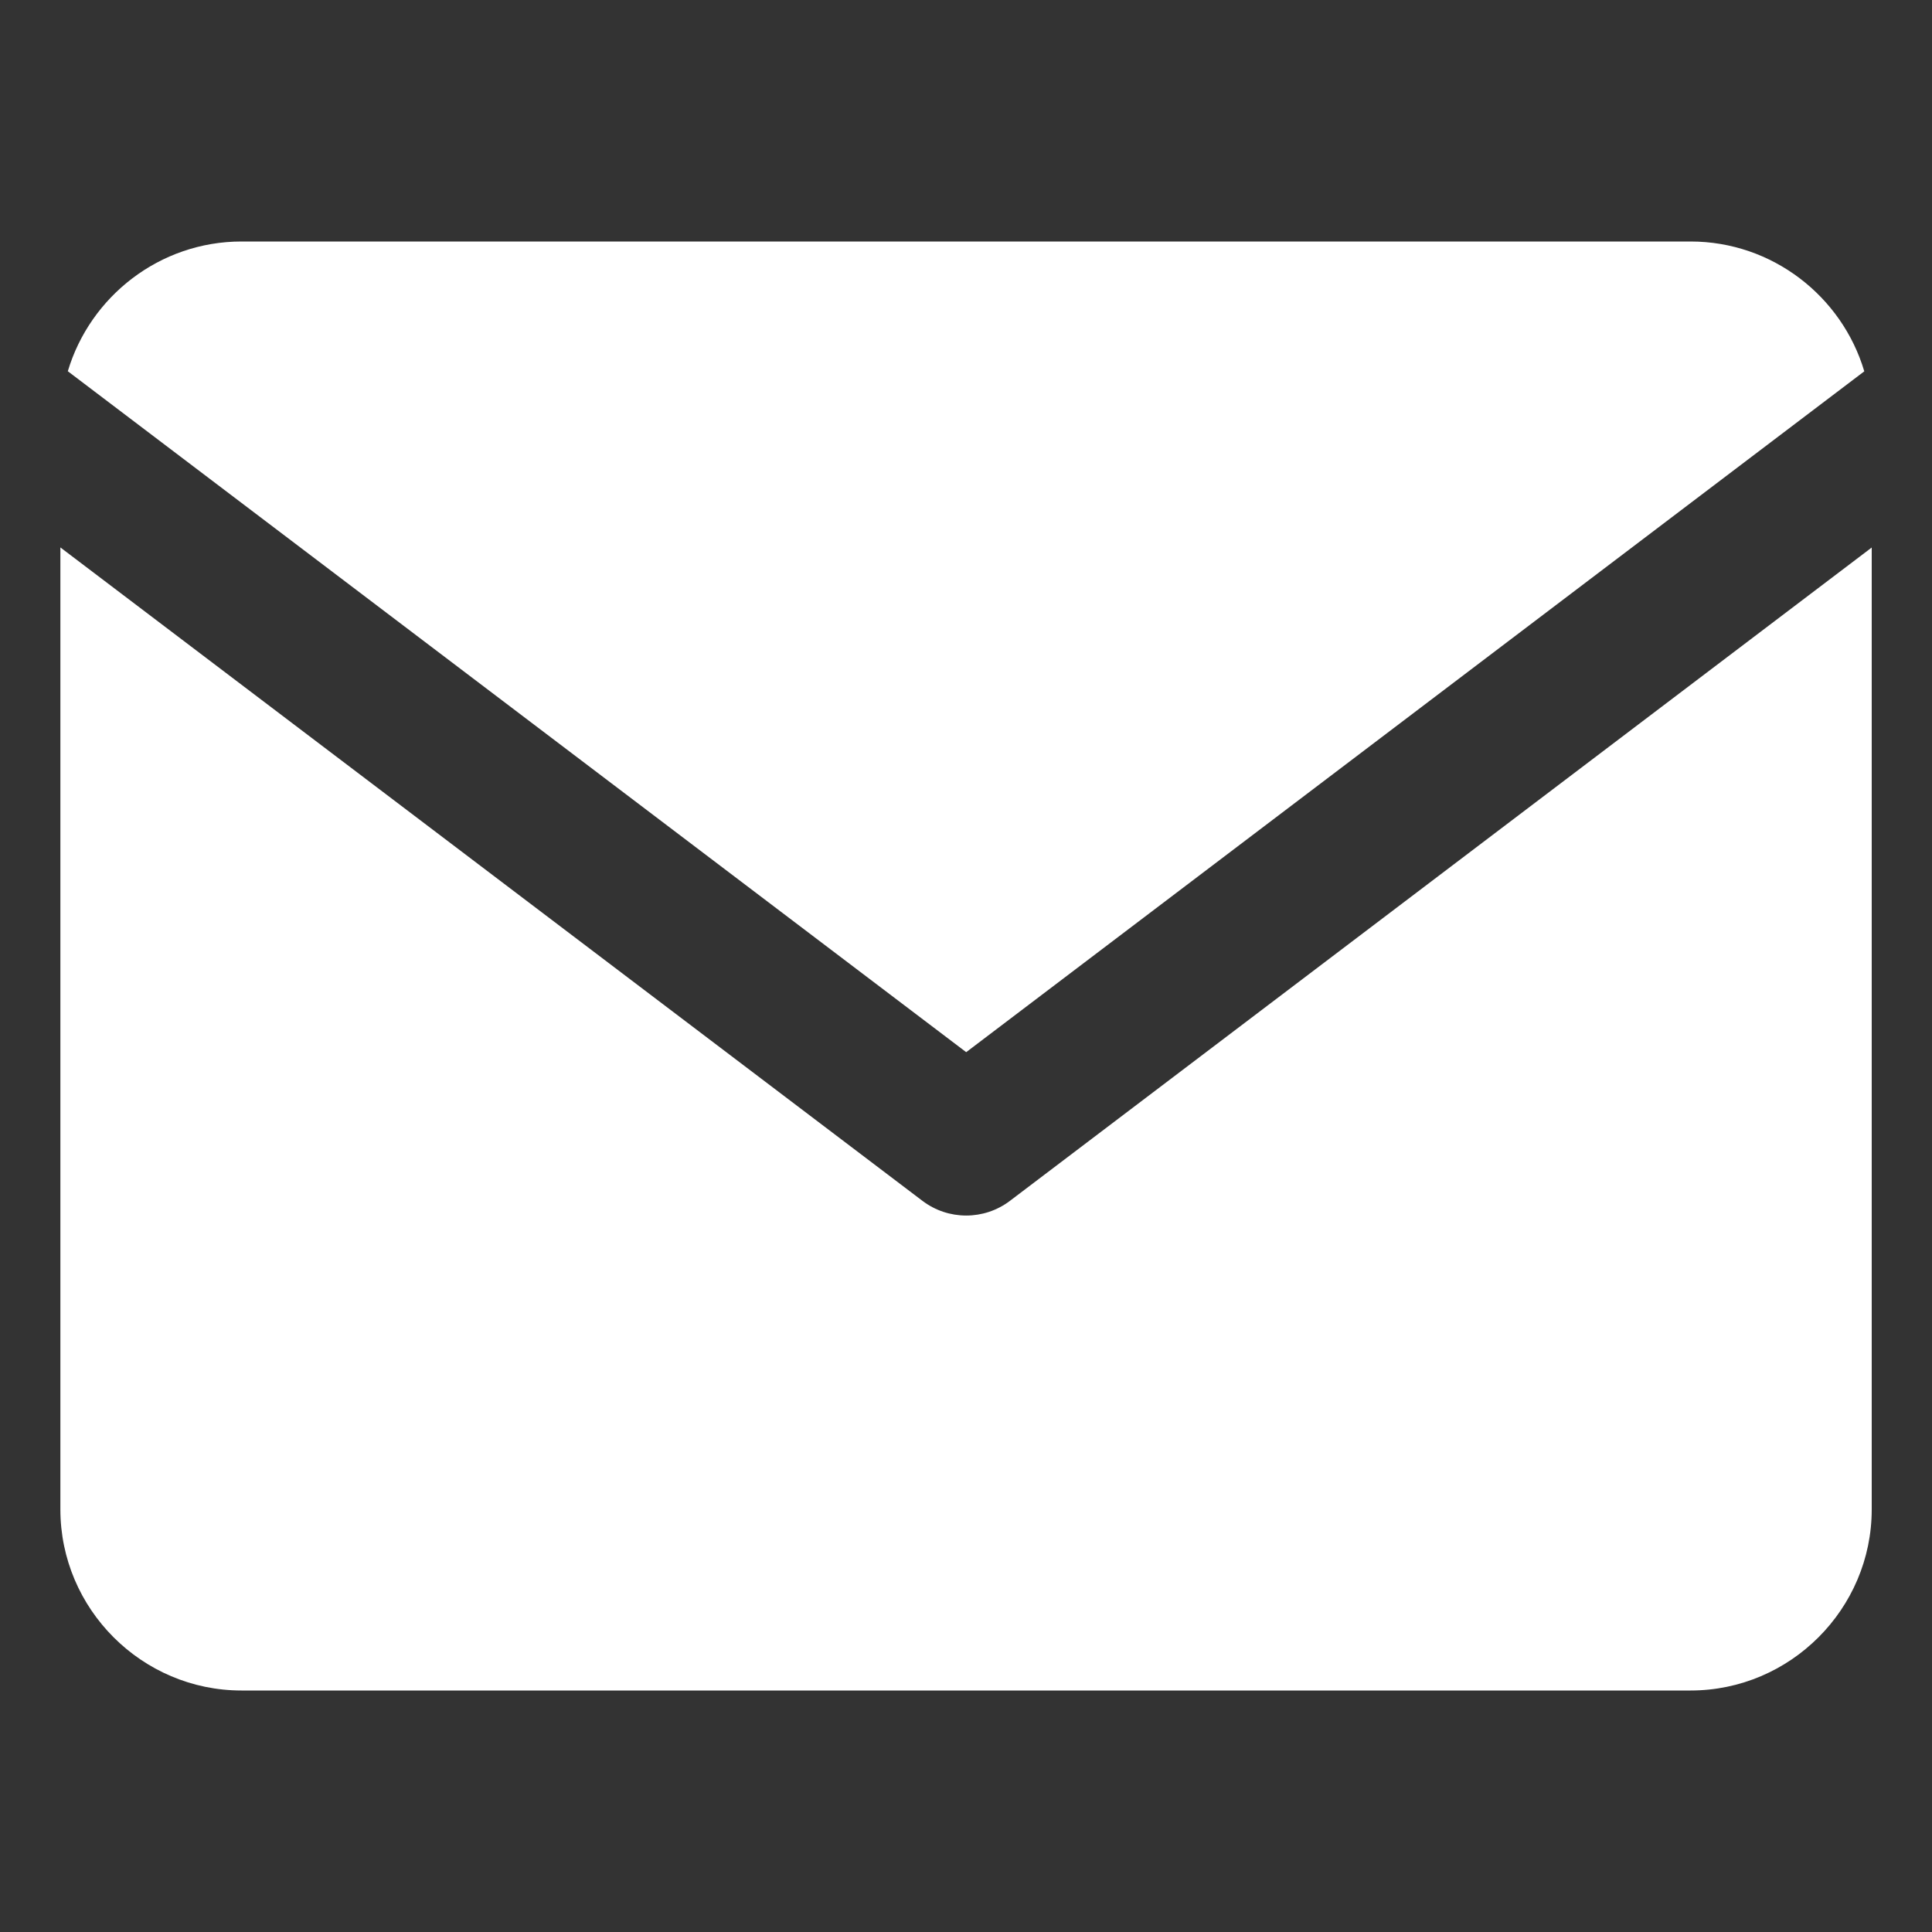
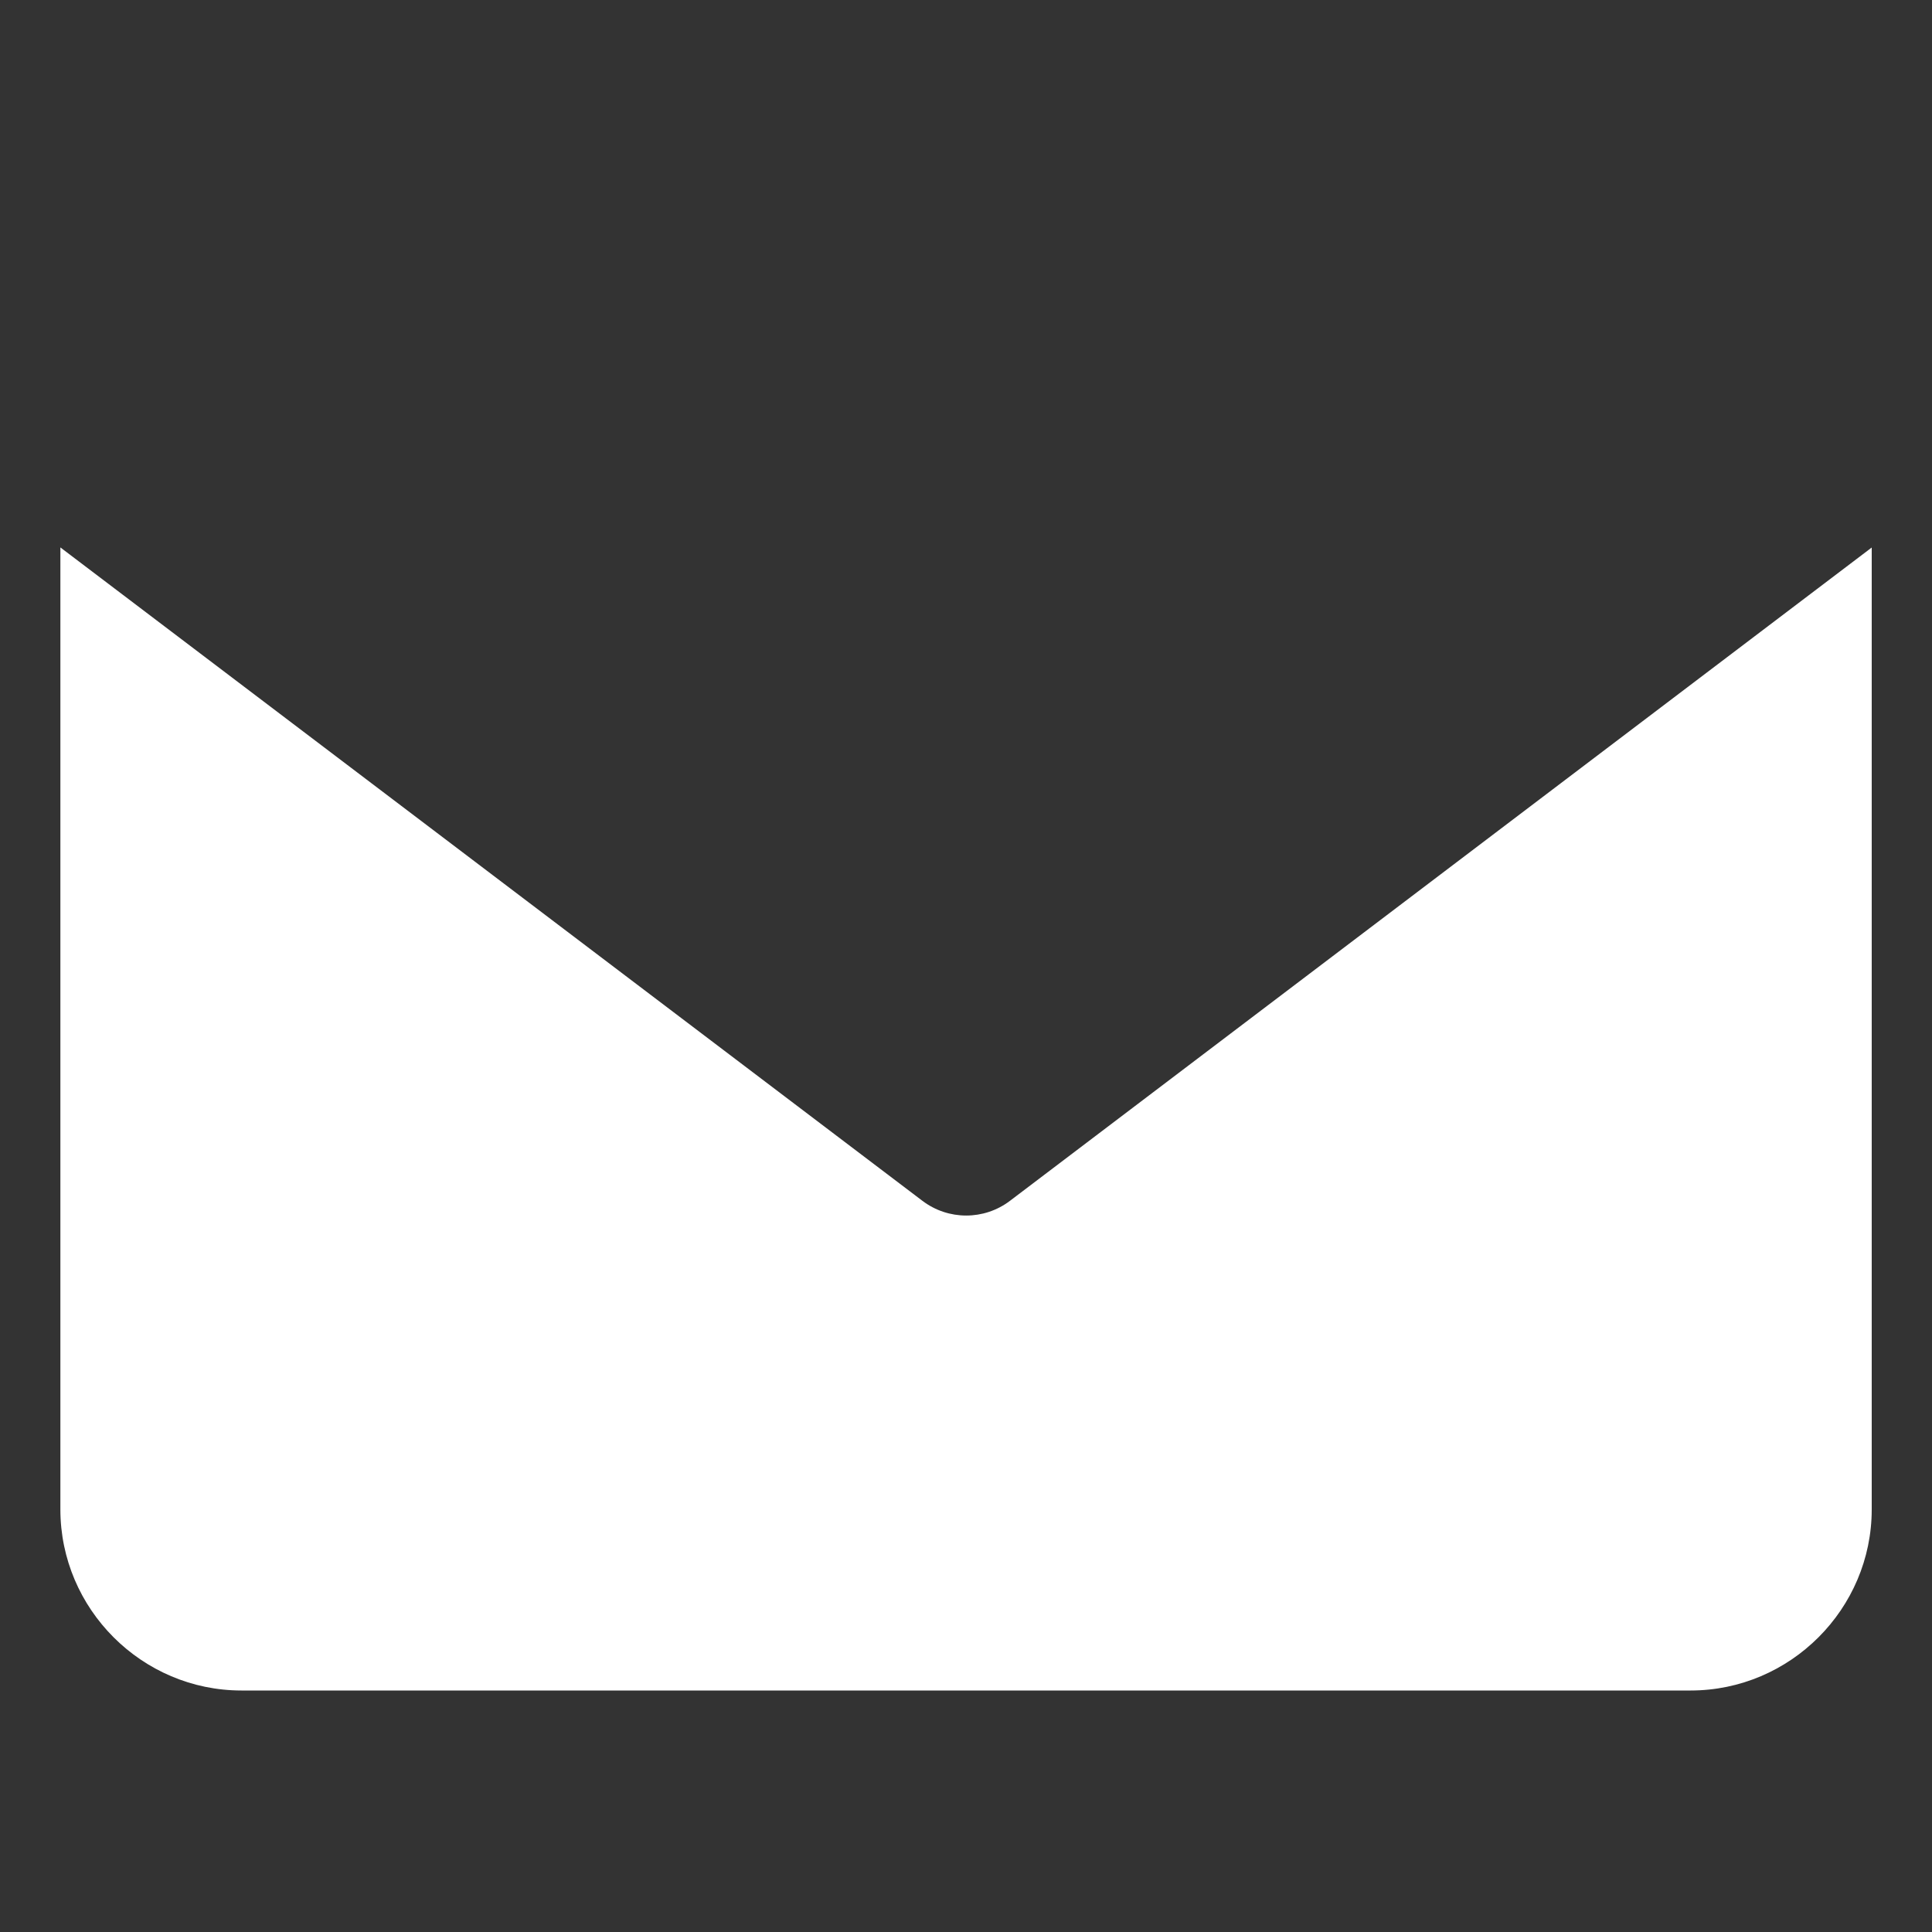
<svg xmlns="http://www.w3.org/2000/svg" viewBox="0 0 20 20">
  <rect x="0" y="0" width="20" height="20" fill="#333333" stroke="none" />
  <path fill="white" d="m.625 5.667v9.958c0 1.031.844 1.875 1.875 1.875h15.001c1.031 0 1.875-.844 1.875-1.875v-9.957l-8.921 6.763c-.268.203-.638.203-.906 0z" />
-   <path fill="white" d="m.702 3.843c.231-.774.951-1.343 1.798-1.343h15.001c.847 0 1.568.569 1.798 1.344l-9.297 7.048z" />
</svg>